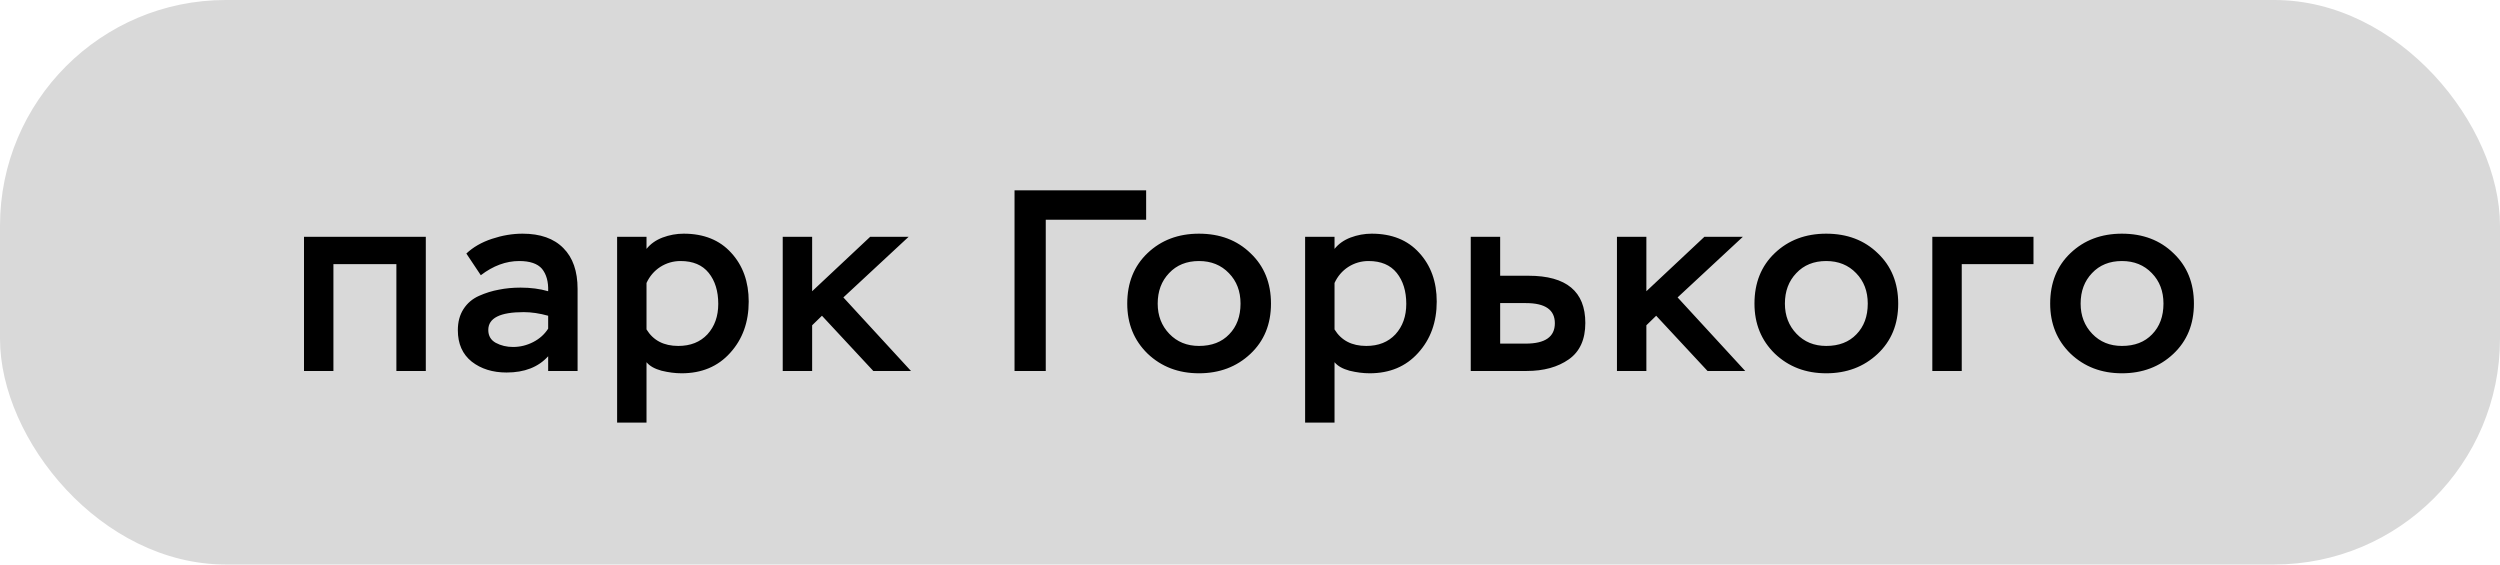
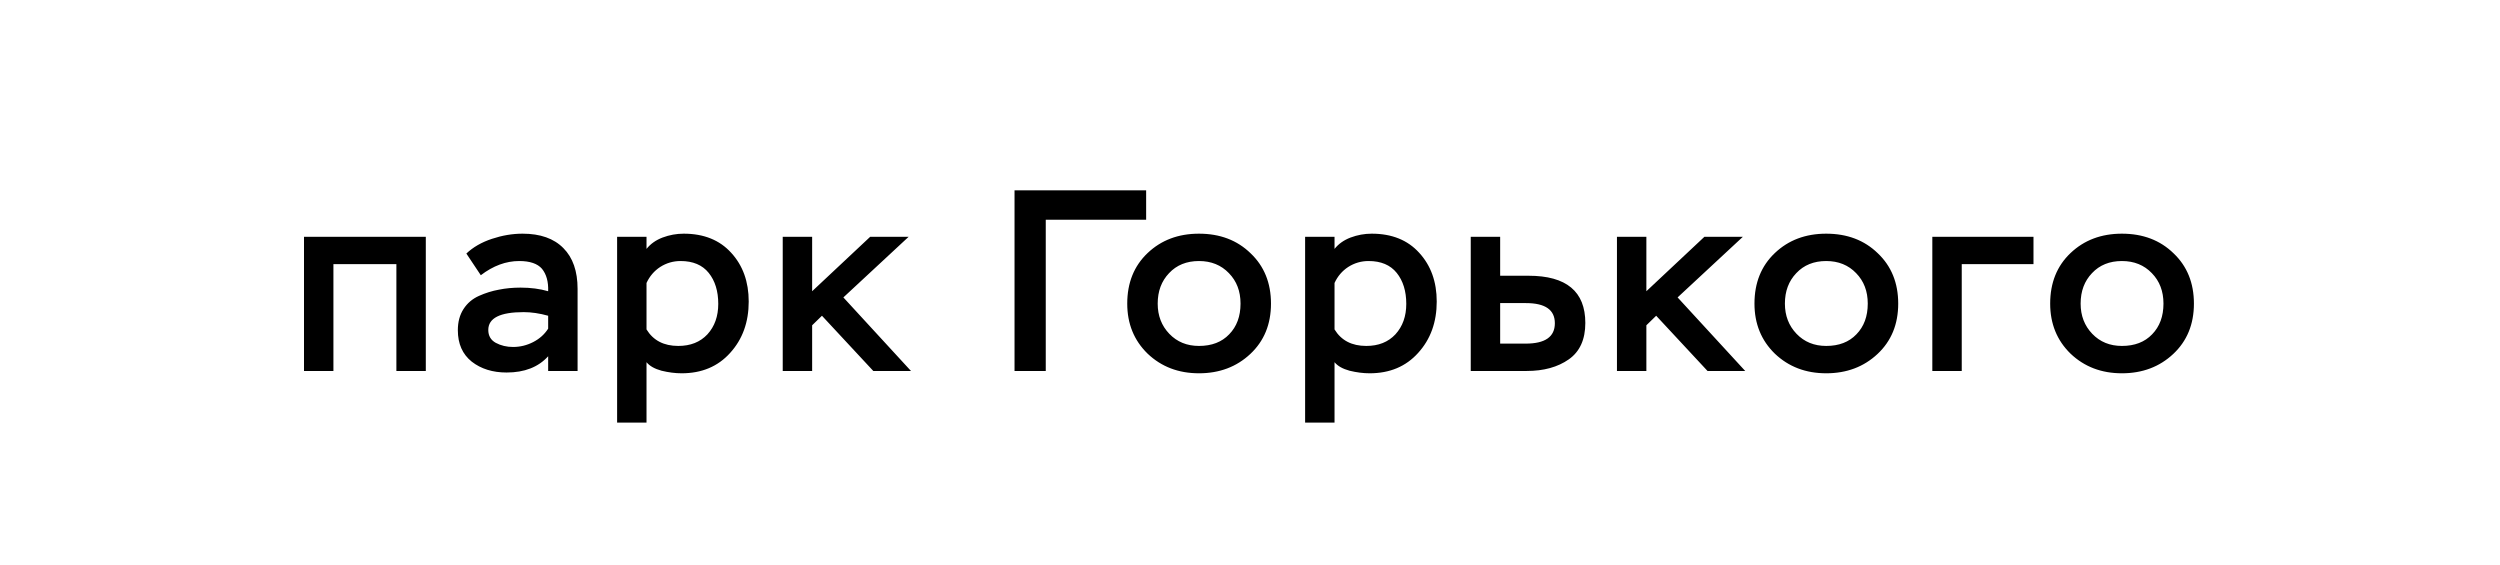
<svg xmlns="http://www.w3.org/2000/svg" width="155" height="35" viewBox="0 0 155 35" fill="none">
-   <rect width="155" height="35" rx="14" fill="#D9D9D9" />
  <path d="M26.4 23H24.576V16.376H20.672V23H18.848V14.68H26.4V23ZM29.81 17.064L28.914 15.72C29.33 15.325 29.858 15.021 30.498 14.808C31.138 14.595 31.772 14.488 32.402 14.488C33.5 14.488 34.343 14.787 34.93 15.384C35.516 15.971 35.81 16.813 35.81 17.912V23H33.986V22.088C33.378 22.76 32.519 23.096 31.41 23.096C30.546 23.096 29.826 22.872 29.25 22.424C28.674 21.965 28.386 21.315 28.386 20.472C28.386 19.96 28.503 19.523 28.738 19.16C28.972 18.797 29.292 18.525 29.698 18.344C30.103 18.163 30.514 18.035 30.93 17.96C31.346 17.875 31.794 17.832 32.274 17.832C32.903 17.832 33.474 17.907 33.986 18.056C34.007 17.469 33.879 17.005 33.602 16.664C33.324 16.344 32.855 16.184 32.194 16.184C31.372 16.184 30.578 16.477 29.81 17.064ZM31.81 21.512C32.247 21.512 32.663 21.411 33.058 21.208C33.452 21.005 33.762 20.728 33.986 20.376V19.576C33.452 19.427 32.946 19.352 32.466 19.352C31.004 19.352 30.274 19.72 30.274 20.456C30.274 20.819 30.428 21.085 30.738 21.256C31.058 21.427 31.415 21.512 31.81 21.512ZM40.084 26.2H38.261V14.68H40.084V15.432C40.33 15.123 40.66 14.888 41.077 14.728C41.503 14.568 41.941 14.488 42.389 14.488C43.636 14.488 44.618 14.883 45.333 15.672C46.058 16.461 46.42 17.469 46.42 18.696C46.42 19.976 46.036 21.037 45.269 21.88C44.511 22.723 43.508 23.144 42.261 23.144C41.866 23.144 41.45 23.091 41.013 22.984C40.586 22.867 40.276 22.691 40.084 22.456V26.2ZM42.197 16.184C41.738 16.184 41.316 16.307 40.932 16.552C40.559 16.797 40.276 17.128 40.084 17.544V20.424C40.501 21.107 41.157 21.448 42.053 21.448C42.81 21.448 43.413 21.208 43.861 20.728C44.309 20.237 44.532 19.608 44.532 18.84C44.532 18.051 44.335 17.411 43.941 16.92C43.546 16.429 42.965 16.184 42.197 16.184ZM50.353 23H48.529V14.68H50.353V18.056L53.953 14.68H56.337L52.289 18.44L56.481 23H54.145L50.961 19.576L50.353 20.168V23ZM64.837 23H62.901V11.8H71.061V13.624H64.837V23ZM69.889 18.824C69.889 17.533 70.31 16.488 71.153 15.688C71.996 14.888 73.057 14.488 74.337 14.488C75.638 14.488 76.705 14.893 77.537 15.704C78.38 16.504 78.801 17.544 78.801 18.824C78.801 20.104 78.374 21.144 77.521 21.944C76.668 22.744 75.606 23.144 74.337 23.144C73.068 23.144 72.006 22.739 71.153 21.928C70.31 21.107 69.889 20.072 69.889 18.824ZM71.777 18.824C71.777 19.571 72.017 20.195 72.497 20.696C72.977 21.197 73.59 21.448 74.337 21.448C75.126 21.448 75.75 21.208 76.209 20.728C76.678 20.248 76.913 19.613 76.913 18.824C76.913 18.056 76.673 17.427 76.193 16.936C75.713 16.435 75.094 16.184 74.337 16.184C73.569 16.184 72.95 16.435 72.481 16.936C72.012 17.427 71.777 18.056 71.777 18.824ZM82.741 26.2H80.917V14.68H82.741V15.432C82.986 15.123 83.317 14.888 83.733 14.728C84.159 14.568 84.597 14.488 85.045 14.488C86.293 14.488 87.274 14.883 87.989 15.672C88.714 16.461 89.077 17.469 89.077 18.696C89.077 19.976 88.693 21.037 87.925 21.88C87.167 22.723 86.165 23.144 84.917 23.144C84.522 23.144 84.106 23.091 83.669 22.984C83.242 22.867 82.933 22.691 82.741 22.456V26.2ZM84.853 16.184C84.394 16.184 83.973 16.307 83.589 16.552C83.215 16.797 82.933 17.128 82.741 17.544V20.424C83.157 21.107 83.813 21.448 84.709 21.448C85.466 21.448 86.069 21.208 86.517 20.728C86.965 20.237 87.189 19.608 87.189 18.84C87.189 18.051 86.991 17.411 86.597 16.92C86.202 16.429 85.621 16.184 84.853 16.184ZM94.657 23H91.186V14.68H93.01V17.096H94.769C97.116 17.096 98.29 18.072 98.29 20.024C98.29 21.048 97.948 21.8 97.266 22.28C96.583 22.76 95.713 23 94.657 23ZM94.609 18.792H93.01V21.304H94.594C95.799 21.304 96.401 20.883 96.401 20.04C96.401 19.208 95.804 18.792 94.609 18.792ZM102.075 23H100.251V14.68H102.075V18.056L105.675 14.68H108.059L104.011 18.44L108.203 23H105.867L102.683 19.576L102.075 20.168V23ZM108.777 18.824C108.777 17.533 109.198 16.488 110.041 15.688C110.883 14.888 111.945 14.488 113.225 14.488C114.526 14.488 115.593 14.893 116.425 15.704C117.267 16.504 117.689 17.544 117.689 18.824C117.689 20.104 117.262 21.144 116.409 21.944C115.555 22.744 114.494 23.144 113.225 23.144C111.955 23.144 110.894 22.739 110.041 21.928C109.198 21.107 108.777 20.072 108.777 18.824ZM110.664 18.824C110.664 19.571 110.905 20.195 111.385 20.696C111.865 21.197 112.478 21.448 113.225 21.448C114.014 21.448 114.638 21.208 115.097 20.728C115.566 20.248 115.801 19.613 115.801 18.824C115.801 18.056 115.561 17.427 115.081 16.936C114.601 16.435 113.982 16.184 113.225 16.184C112.457 16.184 111.838 16.435 111.369 16.936C110.899 17.427 110.664 18.056 110.664 18.824ZM121.628 23H119.804V14.68H126.076V16.376H121.628V23ZM127.111 18.824C127.111 17.533 127.532 16.488 128.375 15.688C129.218 14.888 130.279 14.488 131.559 14.488C132.86 14.488 133.927 14.893 134.759 15.704C135.602 16.504 136.023 17.544 136.023 18.824C136.023 20.104 135.596 21.144 134.743 21.944C133.89 22.744 132.828 23.144 131.559 23.144C130.29 23.144 129.228 22.739 128.375 21.928C127.532 21.107 127.111 20.072 127.111 18.824ZM128.999 18.824C128.999 19.571 129.239 20.195 129.719 20.696C130.199 21.197 130.812 21.448 131.559 21.448C132.348 21.448 132.972 21.208 133.431 20.728C133.9 20.248 134.135 19.613 134.135 18.824C134.135 18.056 133.895 17.427 133.415 16.936C132.935 16.435 132.316 16.184 131.559 16.184C130.791 16.184 130.172 16.435 129.703 16.936C129.234 17.427 128.999 18.056 128.999 18.824Z" fill="black" />
</svg>